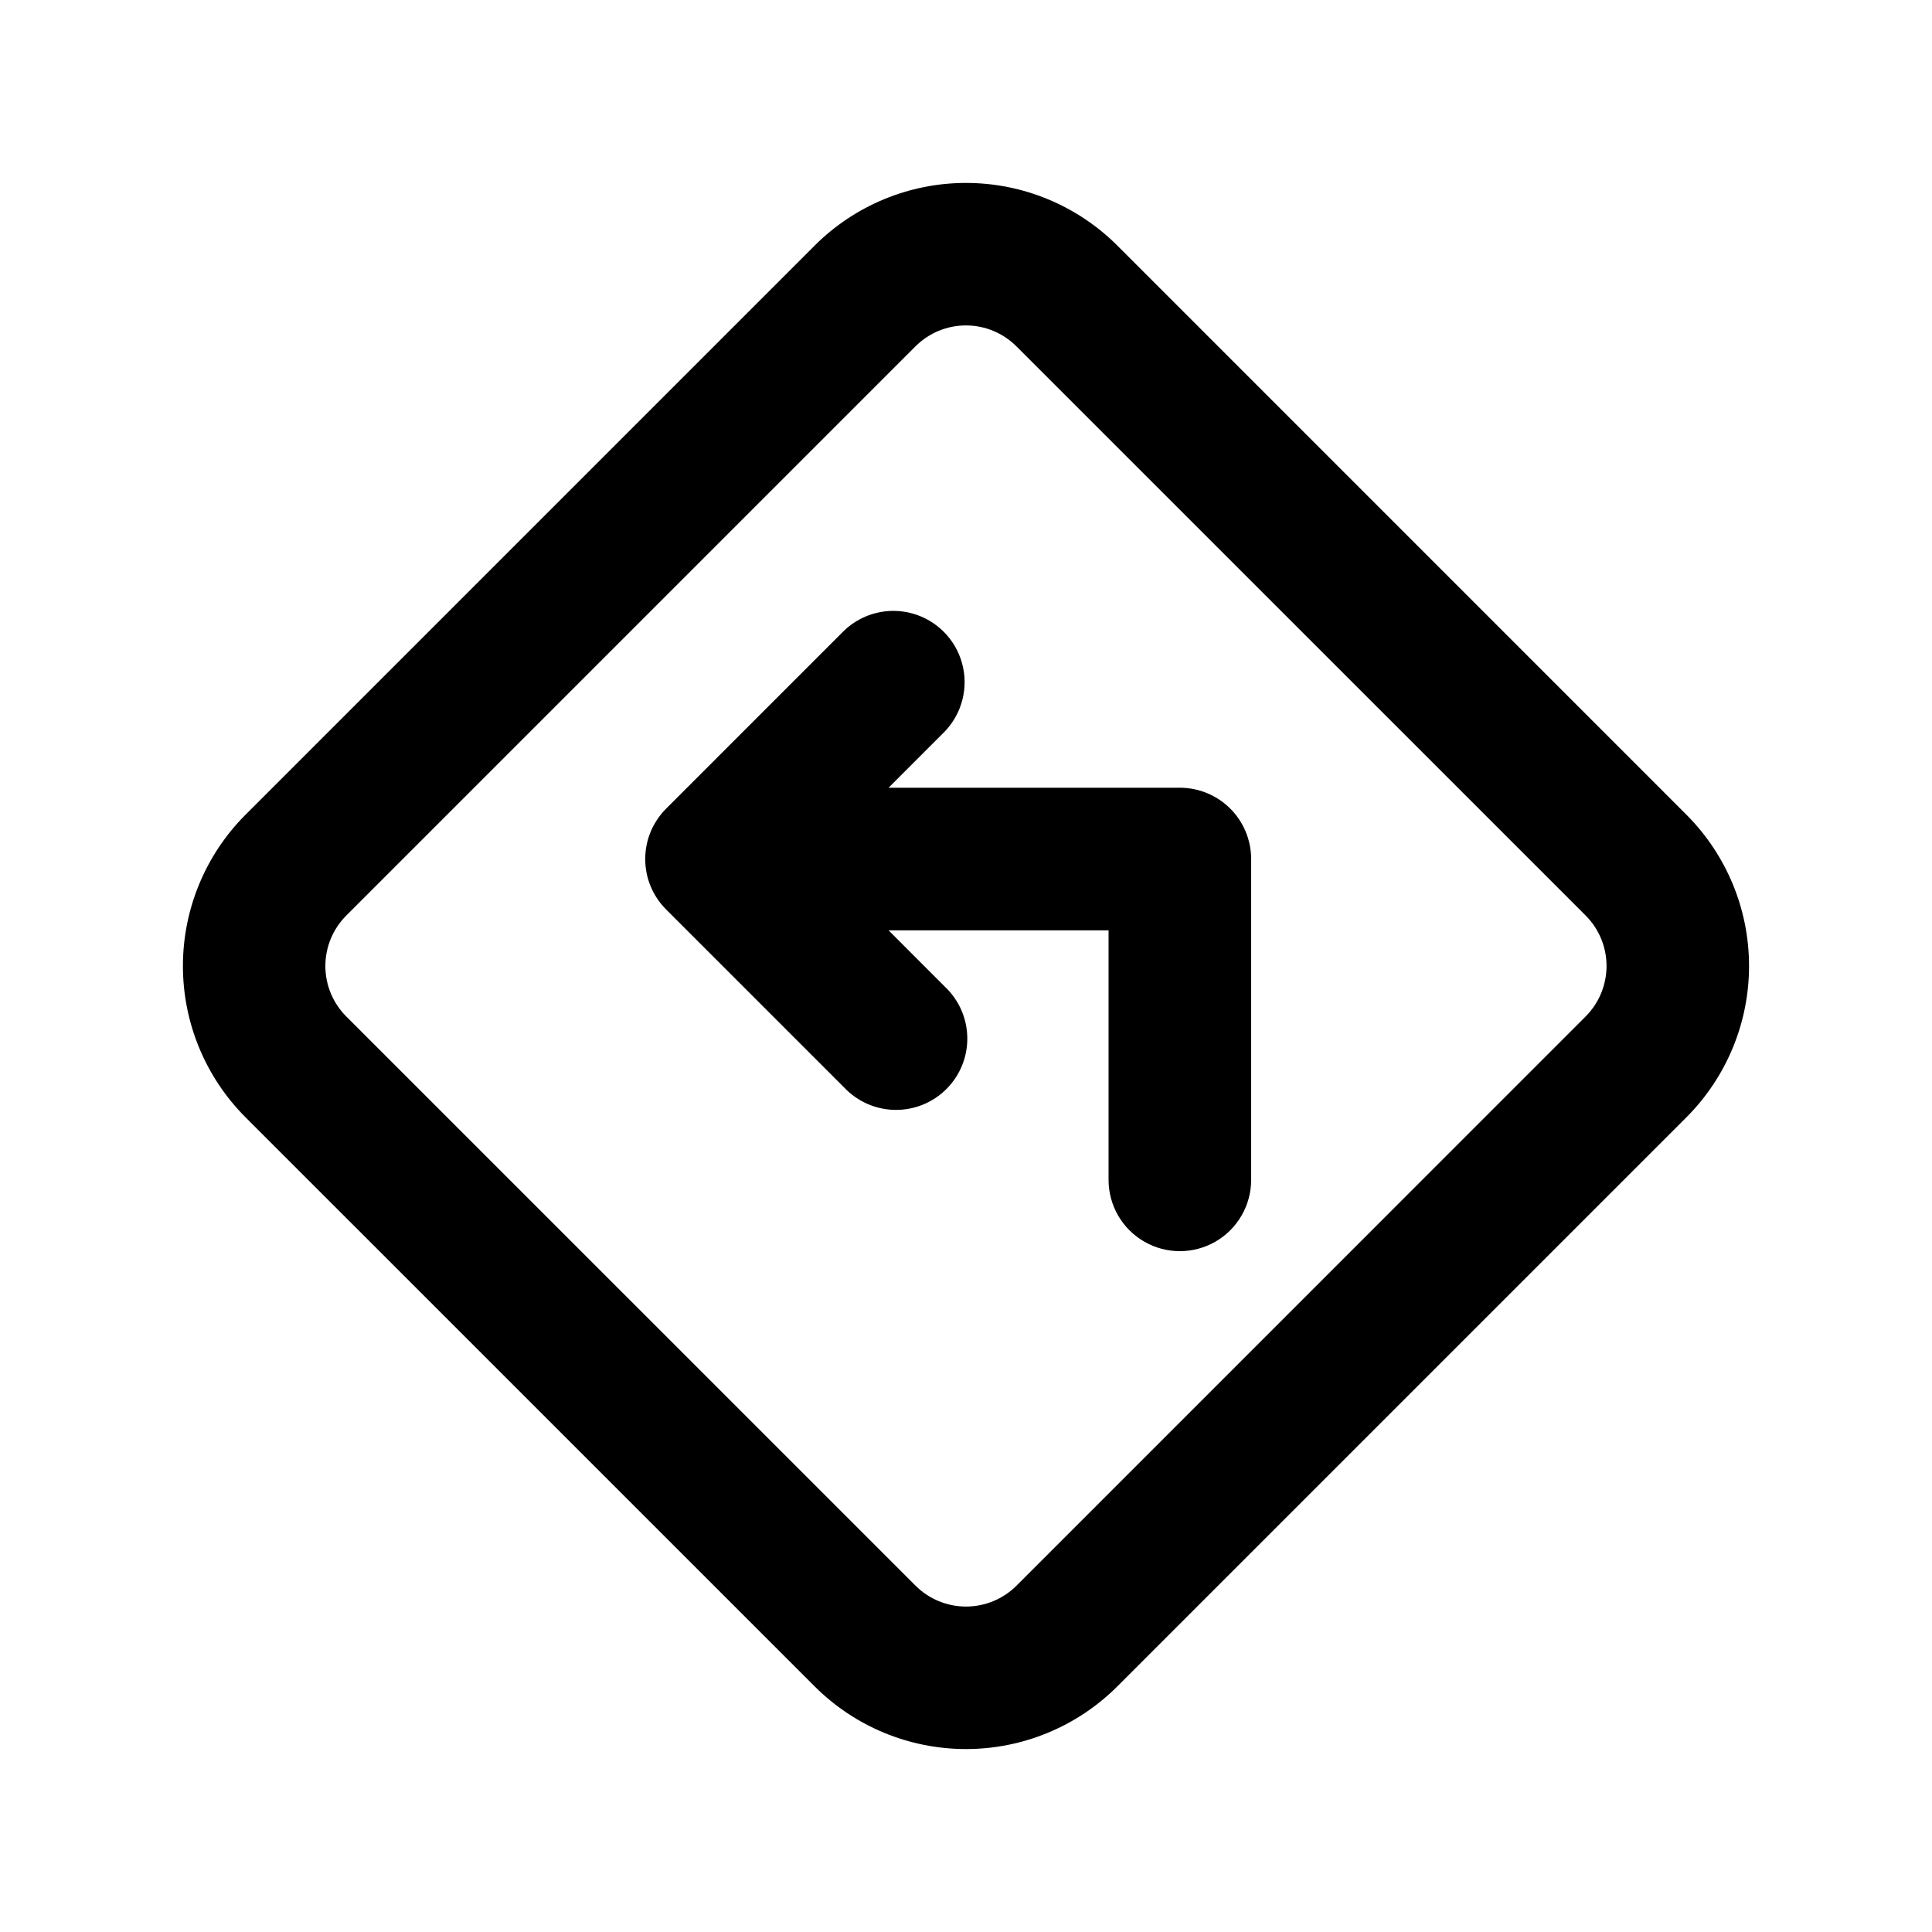
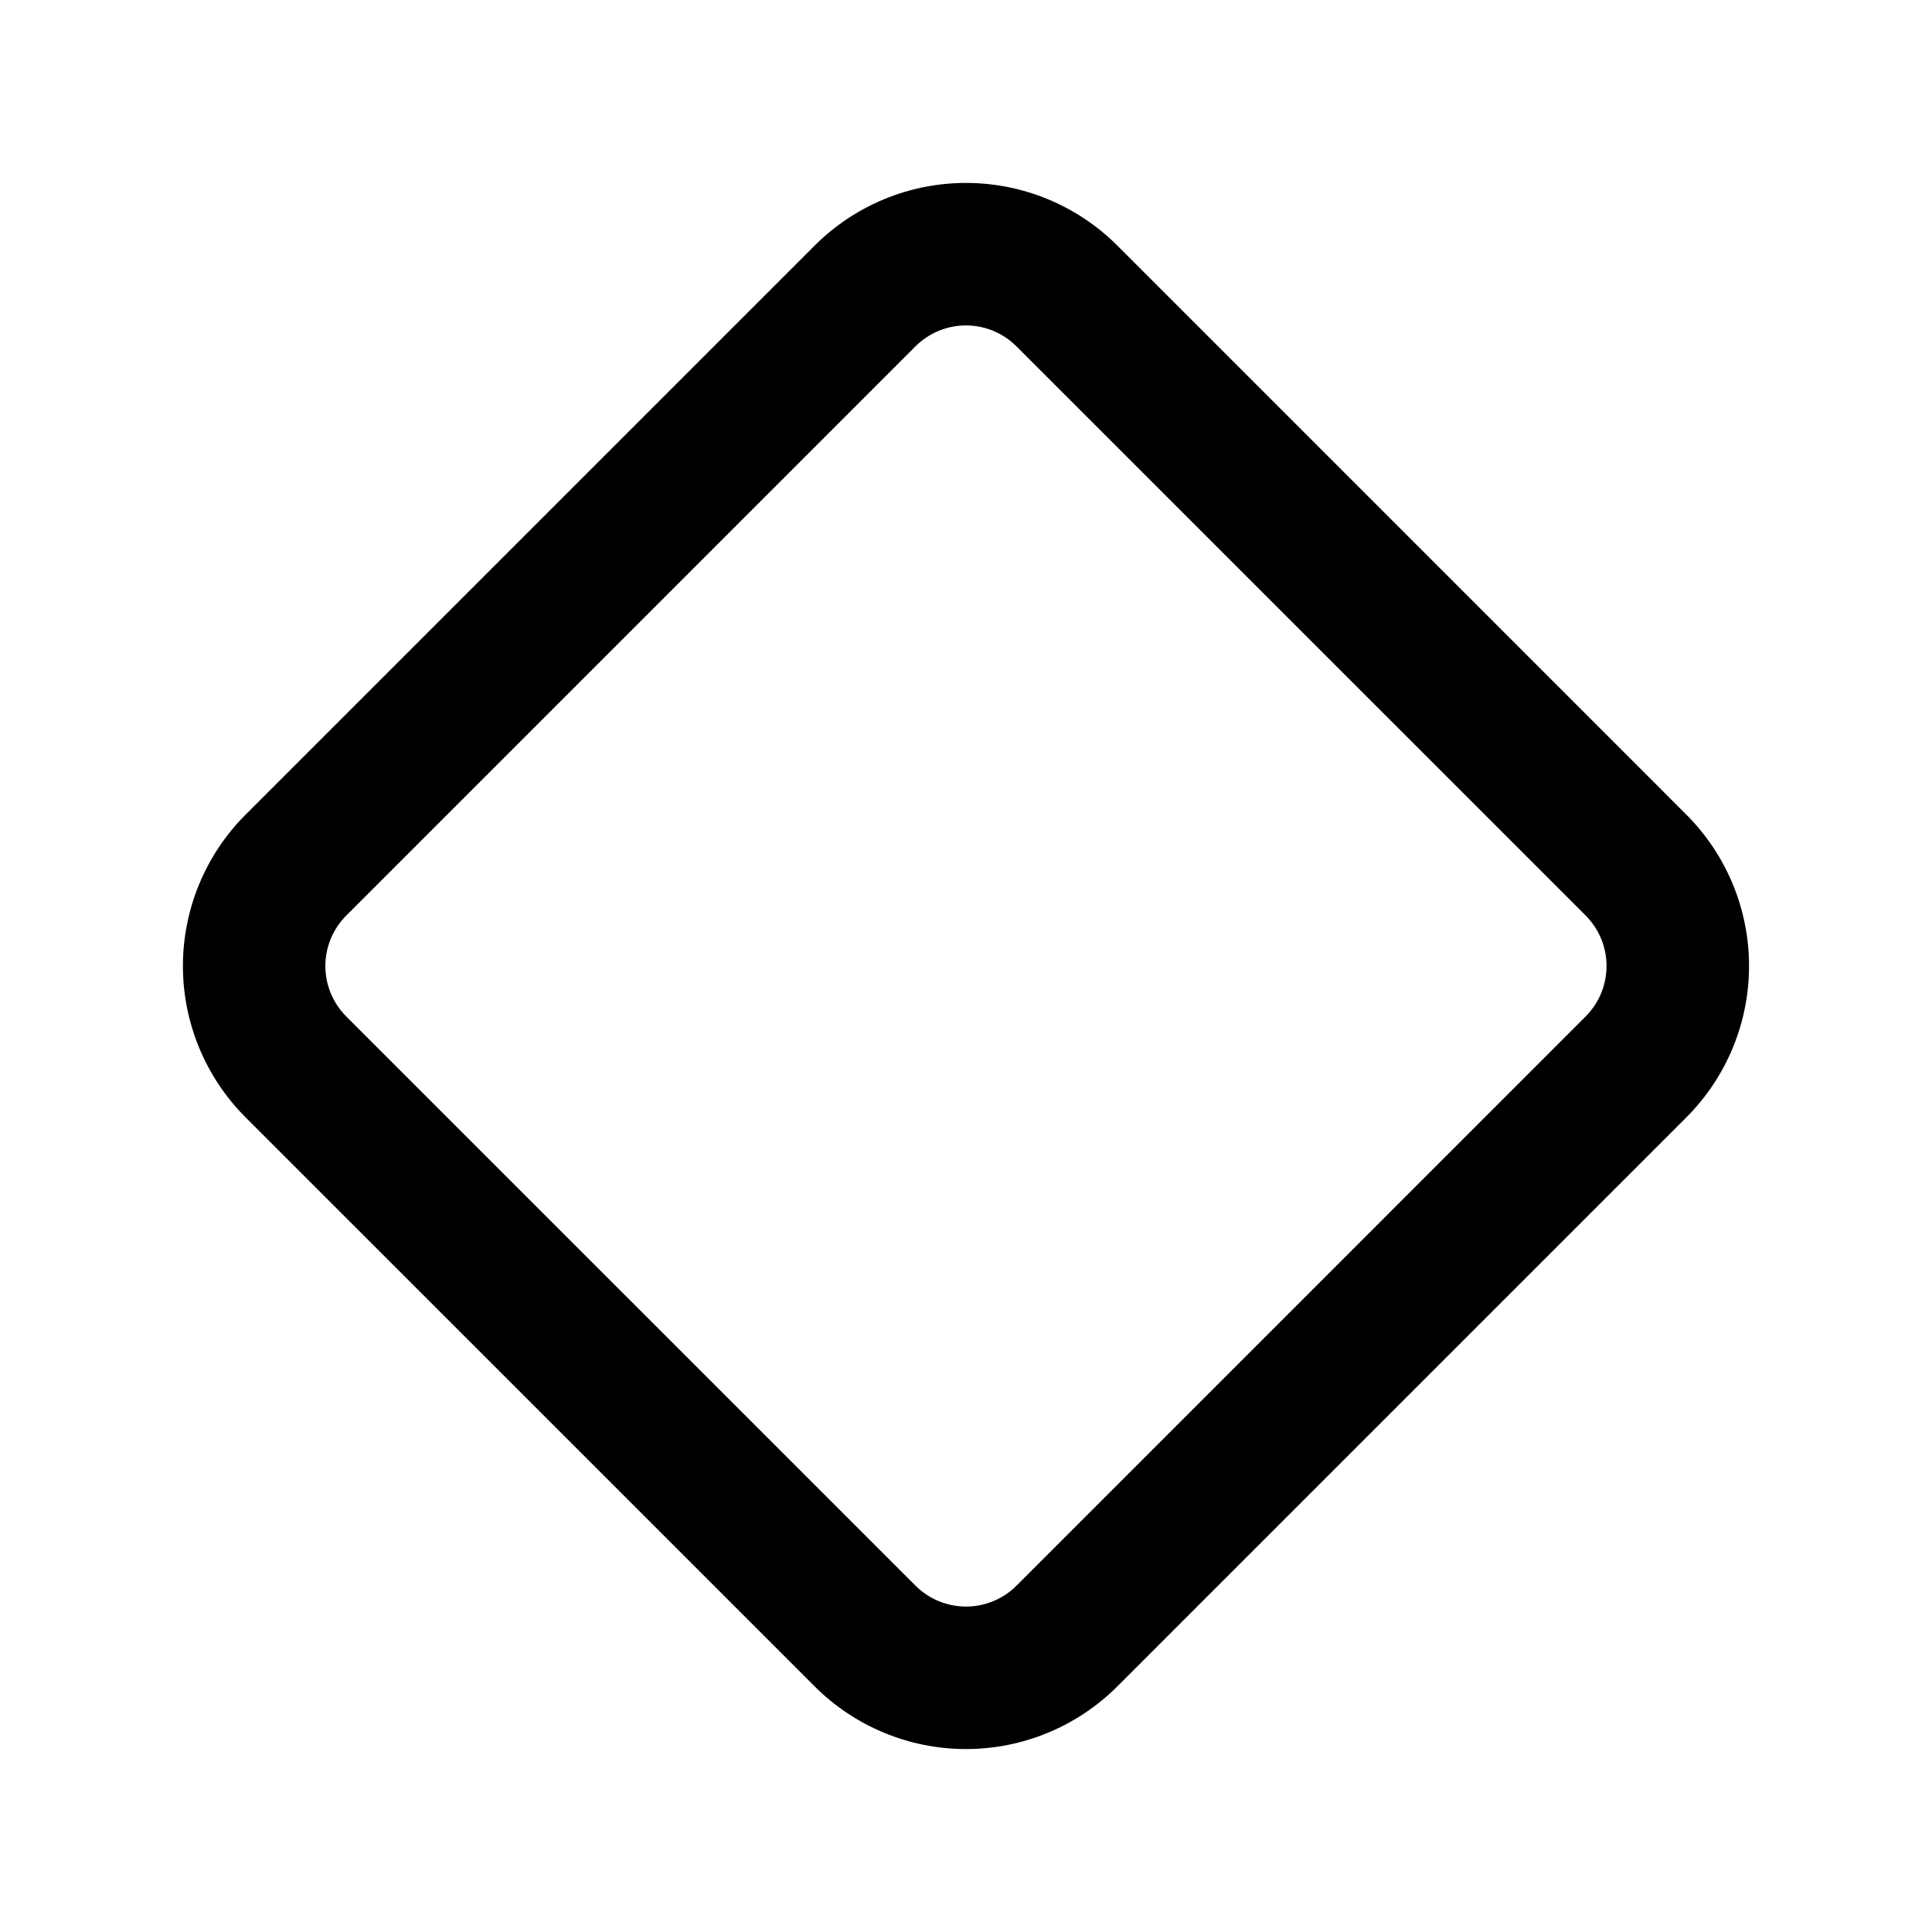
<svg xmlns="http://www.w3.org/2000/svg" fill="#000000" width="800px" height="800px" version="1.1" viewBox="144 144 512 512">
  <g>
    <path d="m209.05 440.08 150.87 150.86c10.637 10.617 25.051 16.578 40.078 16.578s29.438-5.961 40.078-16.578l150.86-150.86c10.617-10.641 16.578-25.051 16.578-40.078s-5.961-29.441-16.578-40.078l-150.86-150.87c-10.641-10.613-25.051-16.574-40.078-16.574s-29.441 5.961-40.078 16.574l-150.87 150.87c-10.613 10.637-16.574 25.051-16.574 40.078s5.961 29.438 16.574 40.078zm26.703-53.438 150.88-150.88c3.547-3.535 8.348-5.519 13.352-5.519 5.004 0 9.805 1.984 13.352 5.519l150.9 150.88c3.531 3.547 5.512 8.348 5.512 13.352 0 5.004-1.98 9.805-5.512 13.352l-150.88 150.9c-3.547 3.527-8.348 5.508-13.352 5.508-5.004 0-9.805-1.98-13.352-5.508l-150.9-150.88c-3.539-3.547-5.527-8.352-5.527-13.359 0-5.012 1.988-9.816 5.527-13.363z" />
-     <path d="m367.75 311.07c4.812-4.559 11.66-6.266 18.047-4.492s11.375 6.762 13.148 13.148c1.773 6.387 0.066 13.234-4.492 18.047l-14.977 14.984h77.195c5.016 0 9.82 1.992 13.363 5.535 3.543 3.547 5.535 8.355 5.531 13.367v85.016c0 6.75-3.602 12.988-9.445 16.363-5.848 3.375-13.051 3.375-18.895 0s-9.445-9.613-9.445-16.363v-66.125h-58.301l14.973 14.988c3.699 3.508 5.824 8.359 5.891 13.457 0.07 5.098-1.926 10.004-5.531 13.605-3.602 3.606-8.512 5.602-13.605 5.531-5.098-0.066-9.949-2.191-13.457-5.891l-47.23-47.23c-3.543-3.543-5.531-8.344-5.531-13.352 0-5.008 1.988-9.812 5.531-13.352z" />
  </g>
</svg>